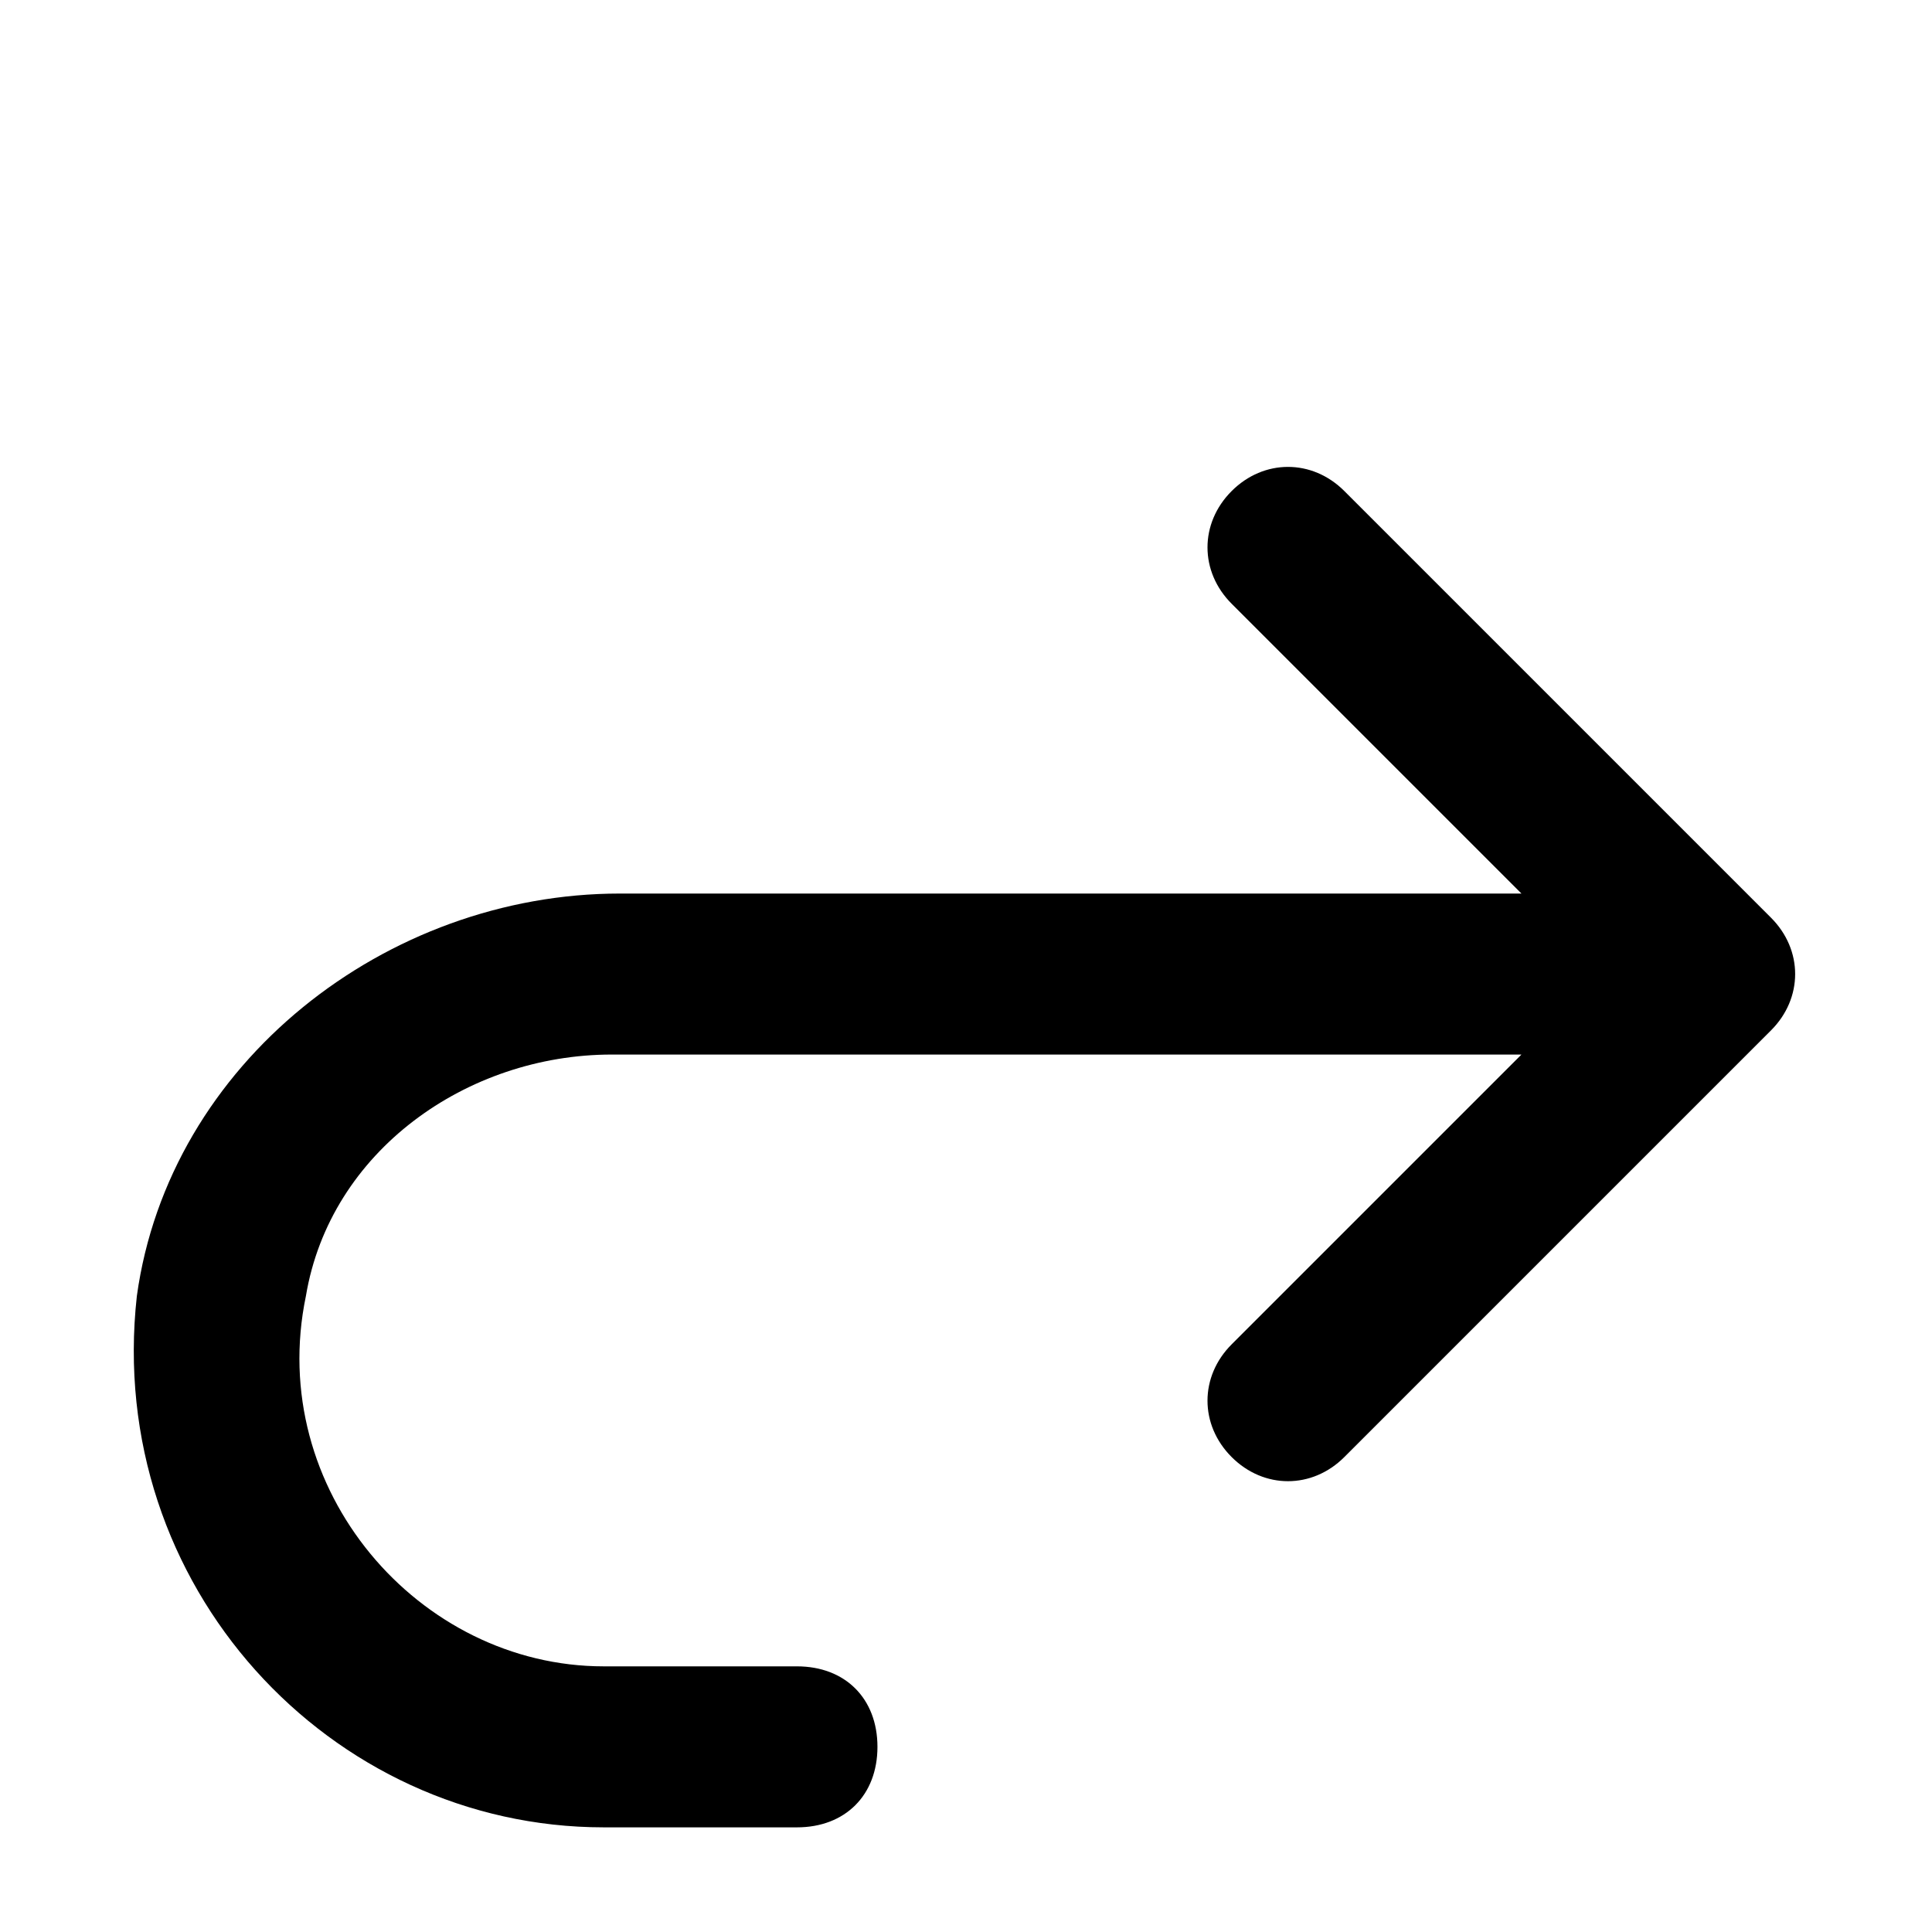
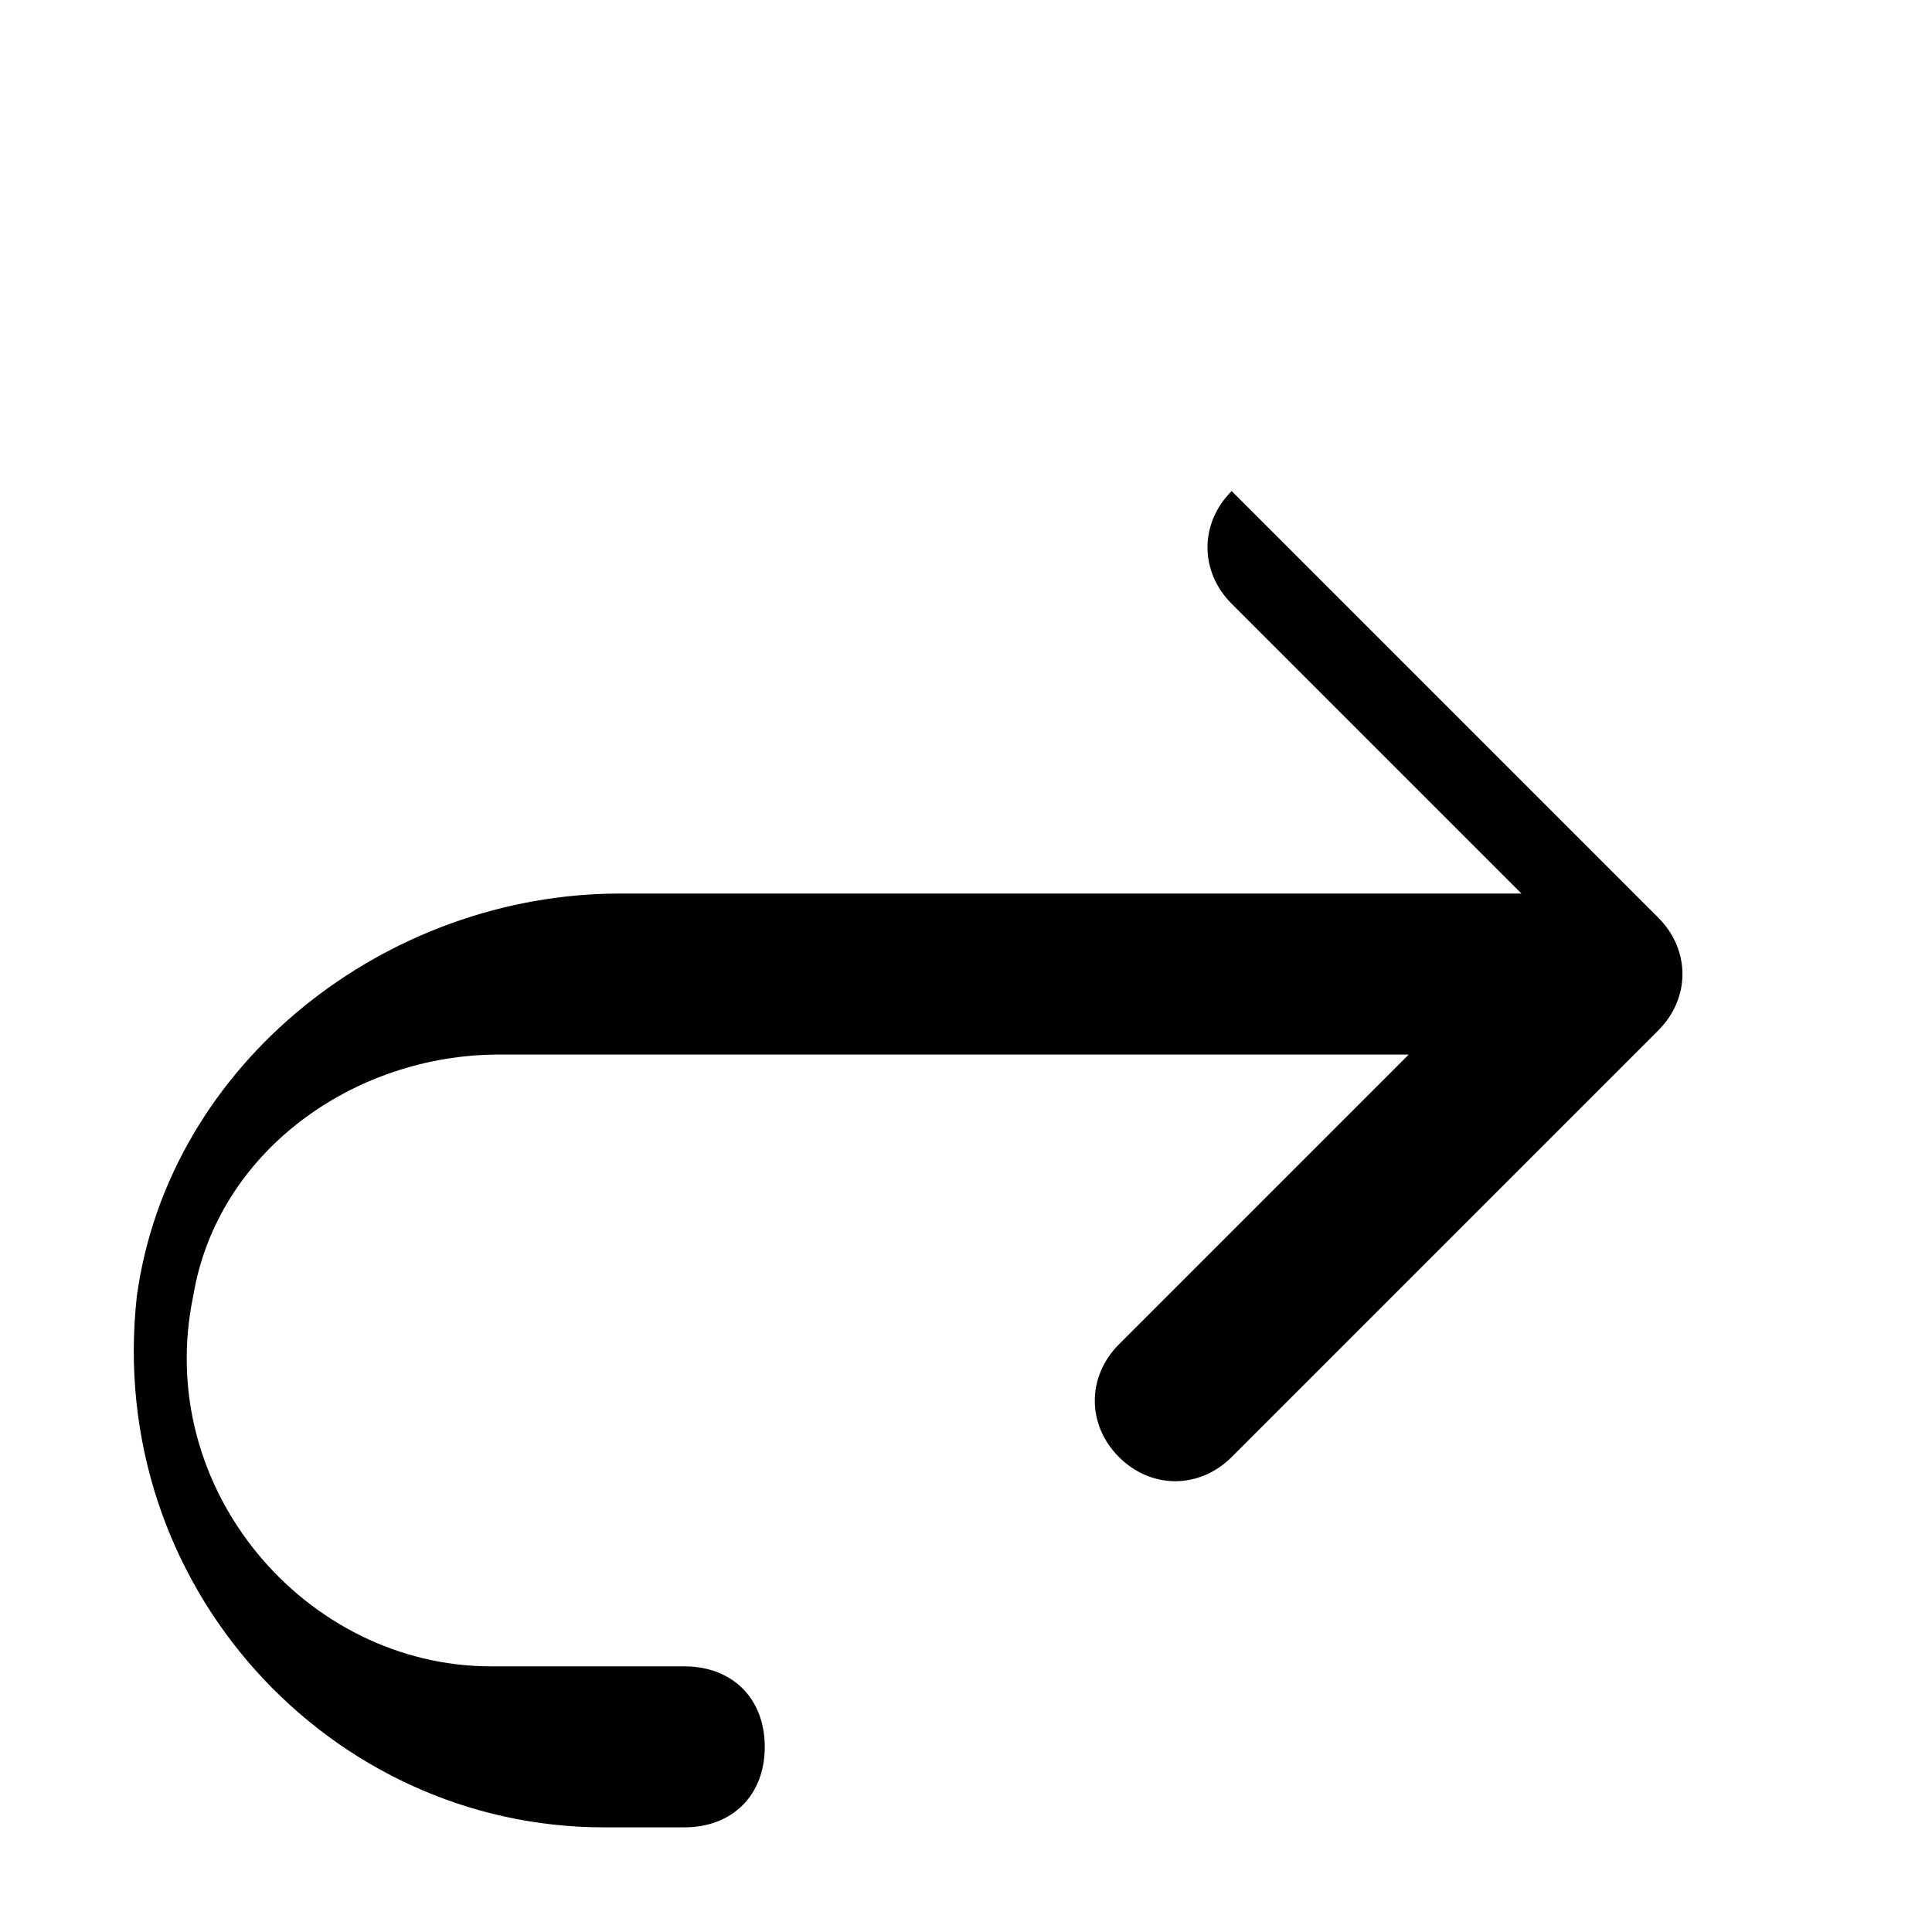
<svg xmlns="http://www.w3.org/2000/svg" version="1.1" baseProfile="tiny" id="Layer_1" x="0px" y="0px" viewBox="0 0 24 24" xml:space="preserve">
-   <path d="M7.7,11.1l11.2,0v0l-3.6-3.6c-0.4-0.4-0.4-1,0-1.4c0.4-0.4,1-0.4,1.4,0l5.3,5.3c0.4,0.4,0.4,1,0,1.4l-5.3,5.3  c-0.4,0.4-1,0.4-1.4,0c-0.4-0.4-0.4-1,0-1.4l3.6-3.6l-11.3,0c-1.8,0-3.5,1.2-3.8,3c-0.5,2.4,1.4,4.6,3.7,4.6h2.4c0.6,0,1,0.4,1,1v0  c0,0.6-0.4,1-1,1H7.5c-3.4,0-6.2-3-5.8-6.6C2.1,13.2,4.8,11.1,7.7,11.1z" />
+   <path d="M7.7,11.1l11.2,0v0l-3.6-3.6c-0.4-0.4-0.4-1,0-1.4l5.3,5.3c0.4,0.4,0.4,1,0,1.4l-5.3,5.3  c-0.4,0.4-1,0.4-1.4,0c-0.4-0.4-0.4-1,0-1.4l3.6-3.6l-11.3,0c-1.8,0-3.5,1.2-3.8,3c-0.5,2.4,1.4,4.6,3.7,4.6h2.4c0.6,0,1,0.4,1,1v0  c0,0.6-0.4,1-1,1H7.5c-3.4,0-6.2-3-5.8-6.6C2.1,13.2,4.8,11.1,7.7,11.1z" />
</svg>